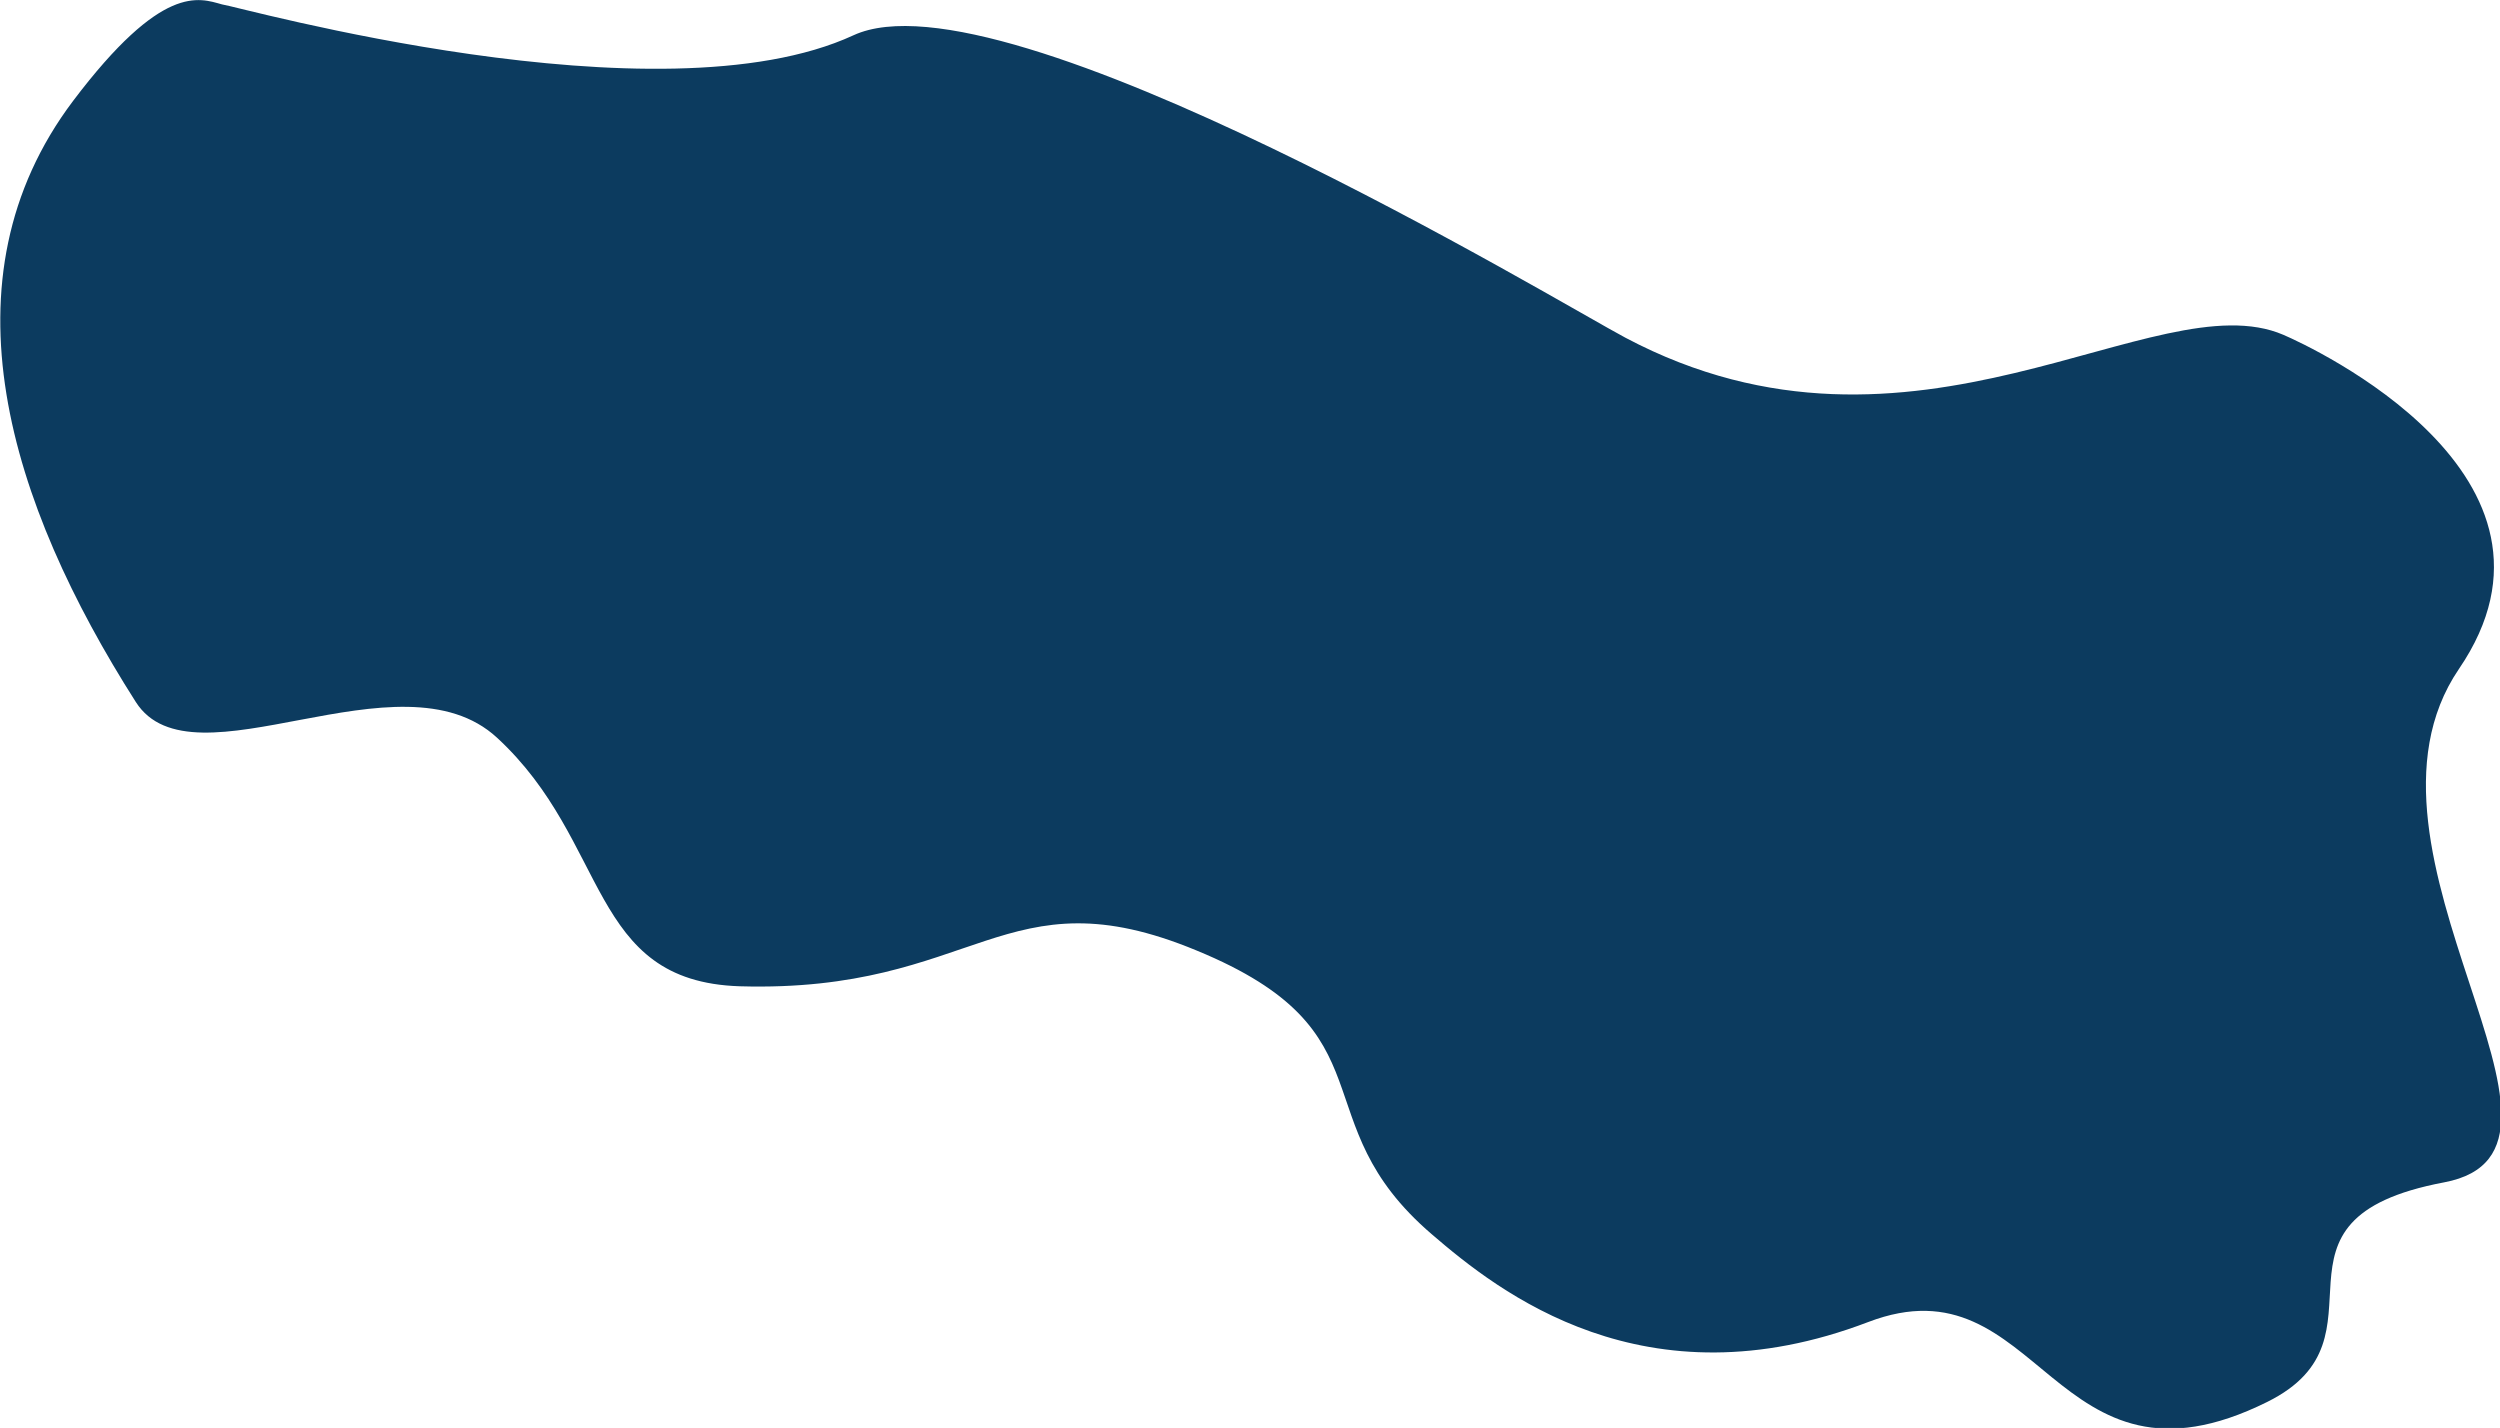
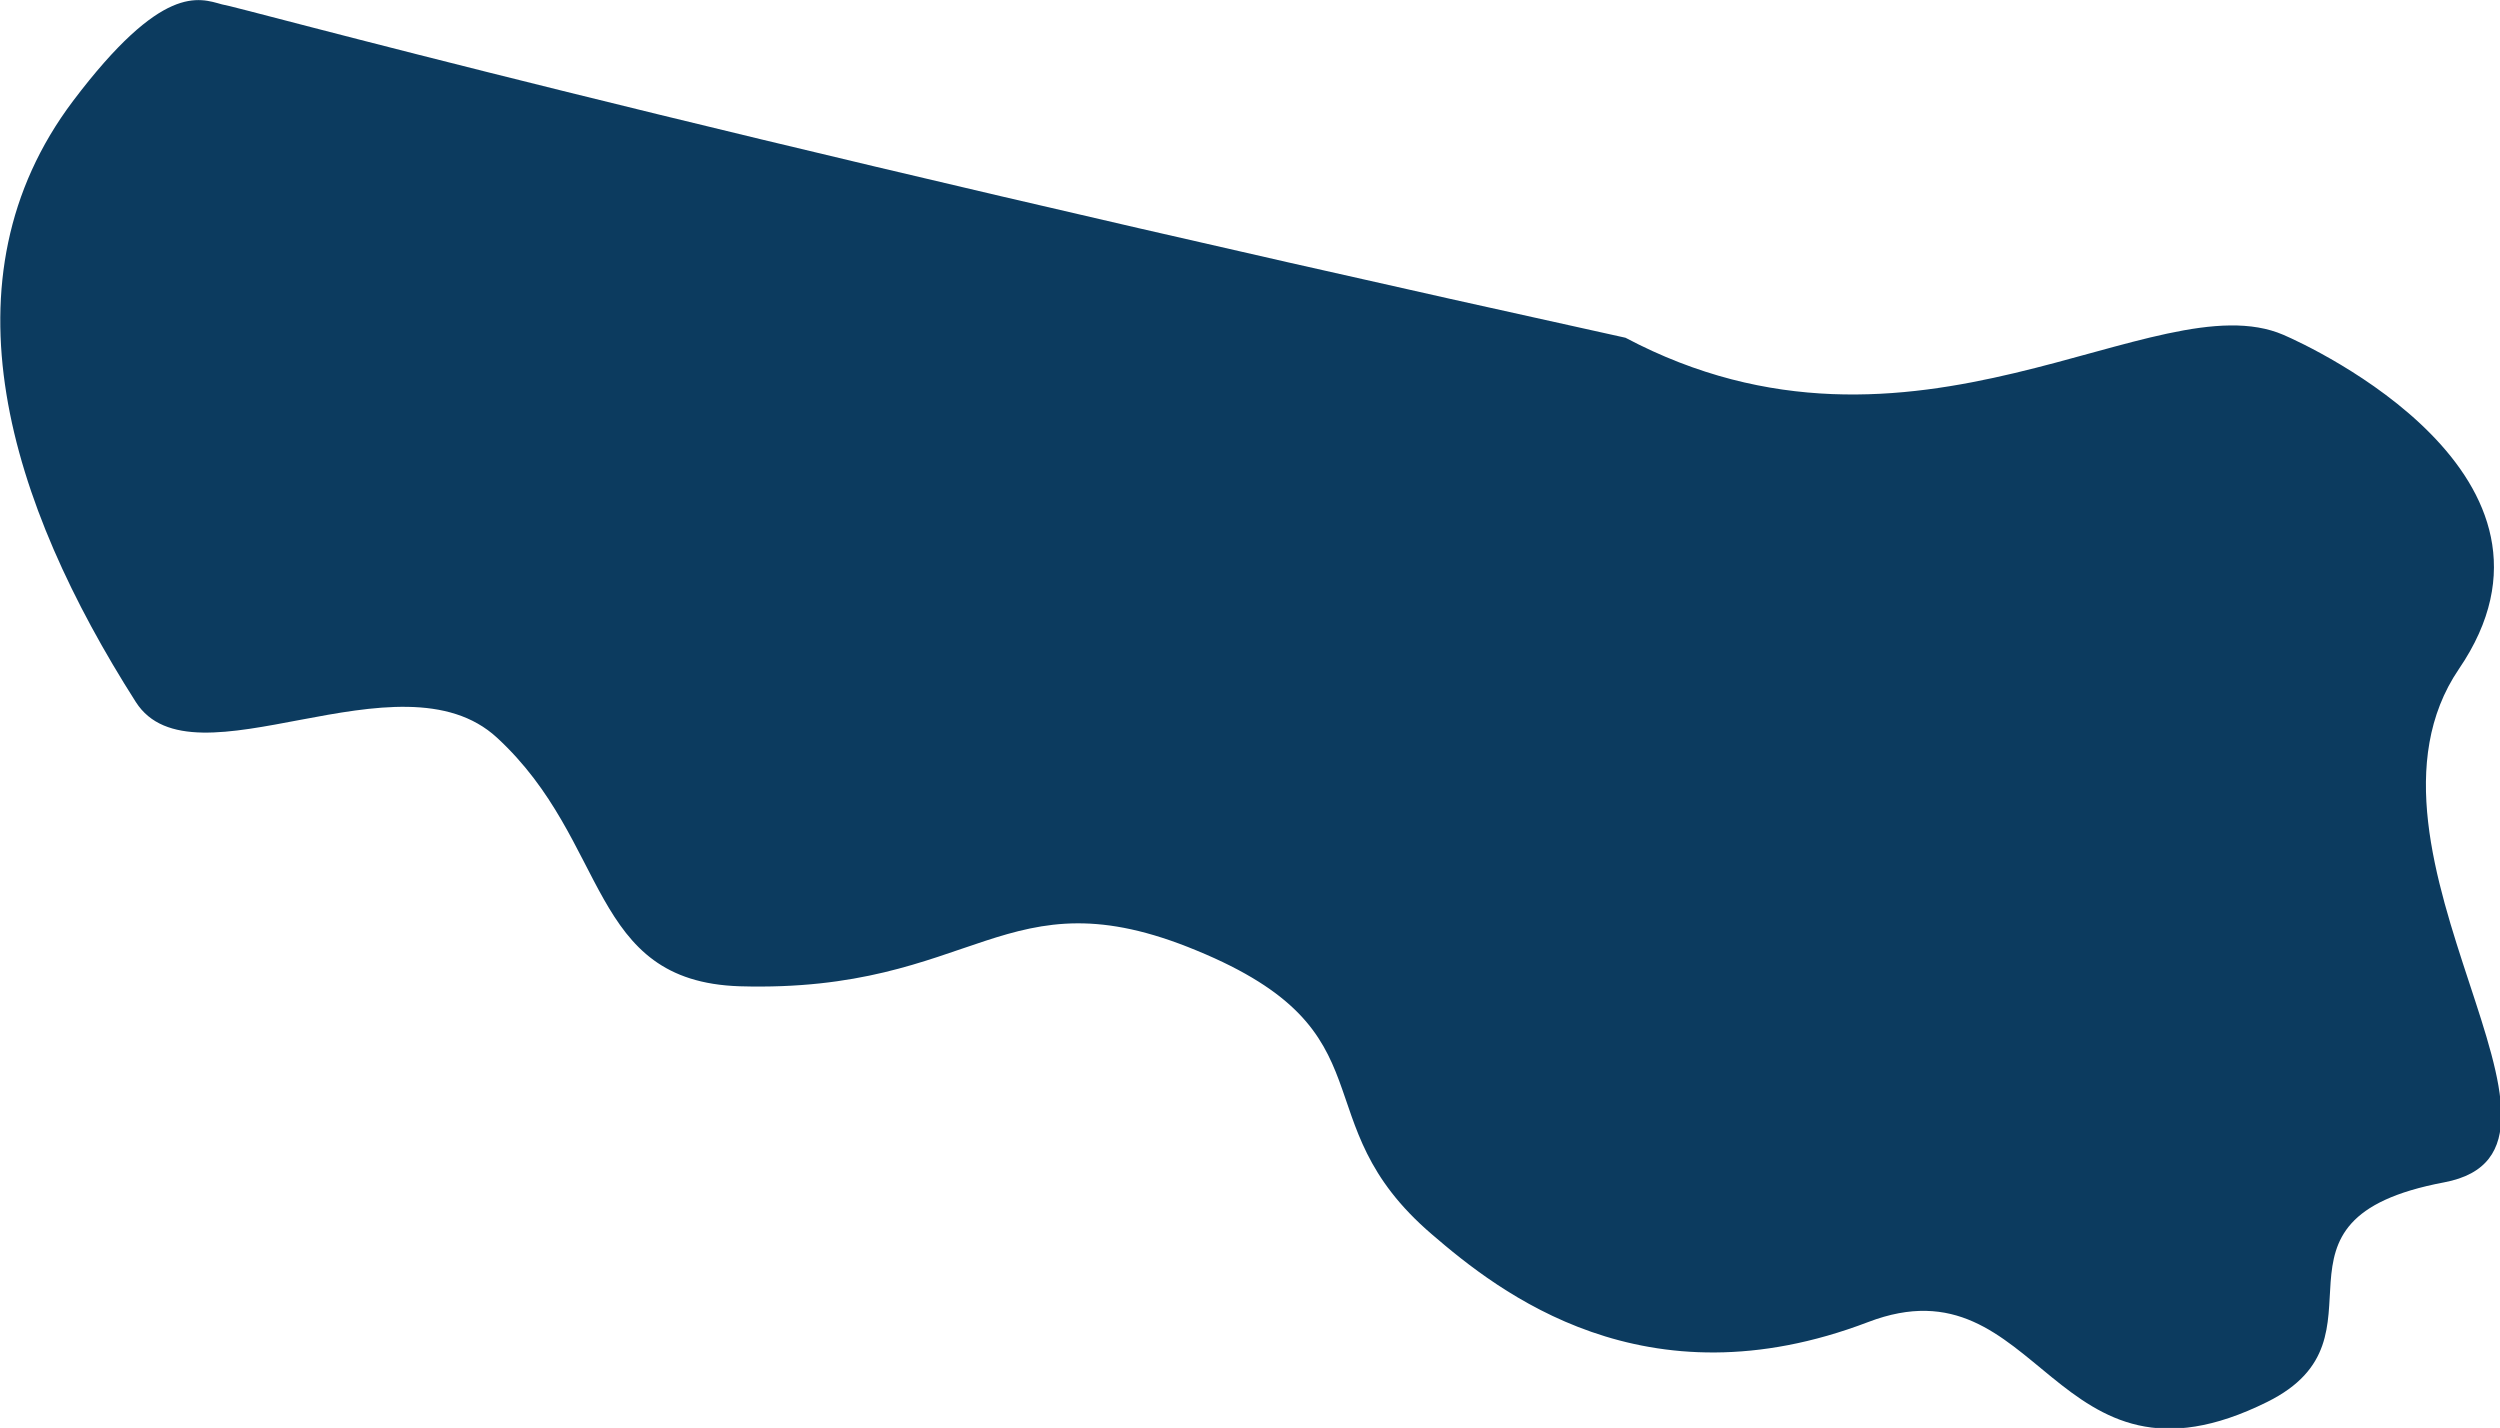
<svg xmlns="http://www.w3.org/2000/svg" version="1.1" id="Calque_1" x="0px" y="0px" viewBox="0 0 510 291.3" style="enable-background:new 0 0 510 291.3;" xml:space="preserve">
  <style type="text/css">
	.st0{fill:#0C3B5F;}
</style>
-   <path class="st0" d="M45.3,0.9c-4.7-1.3-12.2-4.4-30.4,19.7c-27.5,36.5-13,82.1,12.8,122.6c11.6,18.2,53.9-11,73.7,7.3  c23.1,21.3,18.5,49.7,49.5,50.7c48.4,1.4,53.9-23.6,93.2-7.3c40.6,16.7,20.9,34.7,48,57.9c13.7,11.8,43.4,35.3,89,17.9  c35.3-13.5,37.5,38.1,81.4,16.3c26.7-13.2-4.2-37.2,36.1-44.8c35-6.6-22.4-67.3,3-104.7c26.9-39.4-30.2-65.8-35.8-68.2  c-26.1-11.2-75.3,31.8-134.2,0.6C318.7,62.1,204.6-6.9,174.1,7.2C134.5,25.5,48.5,1.3,45.3,0.9" />
+   <path class="st0" d="M45.3,0.9c-4.7-1.3-12.2-4.4-30.4,19.7c-27.5,36.5-13,82.1,12.8,122.6c11.6,18.2,53.9-11,73.7,7.3  c23.1,21.3,18.5,49.7,49.5,50.7c48.4,1.4,53.9-23.6,93.2-7.3c40.6,16.7,20.9,34.7,48,57.9c13.7,11.8,43.4,35.3,89,17.9  c35.3-13.5,37.5,38.1,81.4,16.3c26.7-13.2-4.2-37.2,36.1-44.8c35-6.6-22.4-67.3,3-104.7c26.9-39.4-30.2-65.8-35.8-68.2  c-26.1-11.2-75.3,31.8-134.2,0.6C134.5,25.5,48.5,1.3,45.3,0.9" />
</svg>